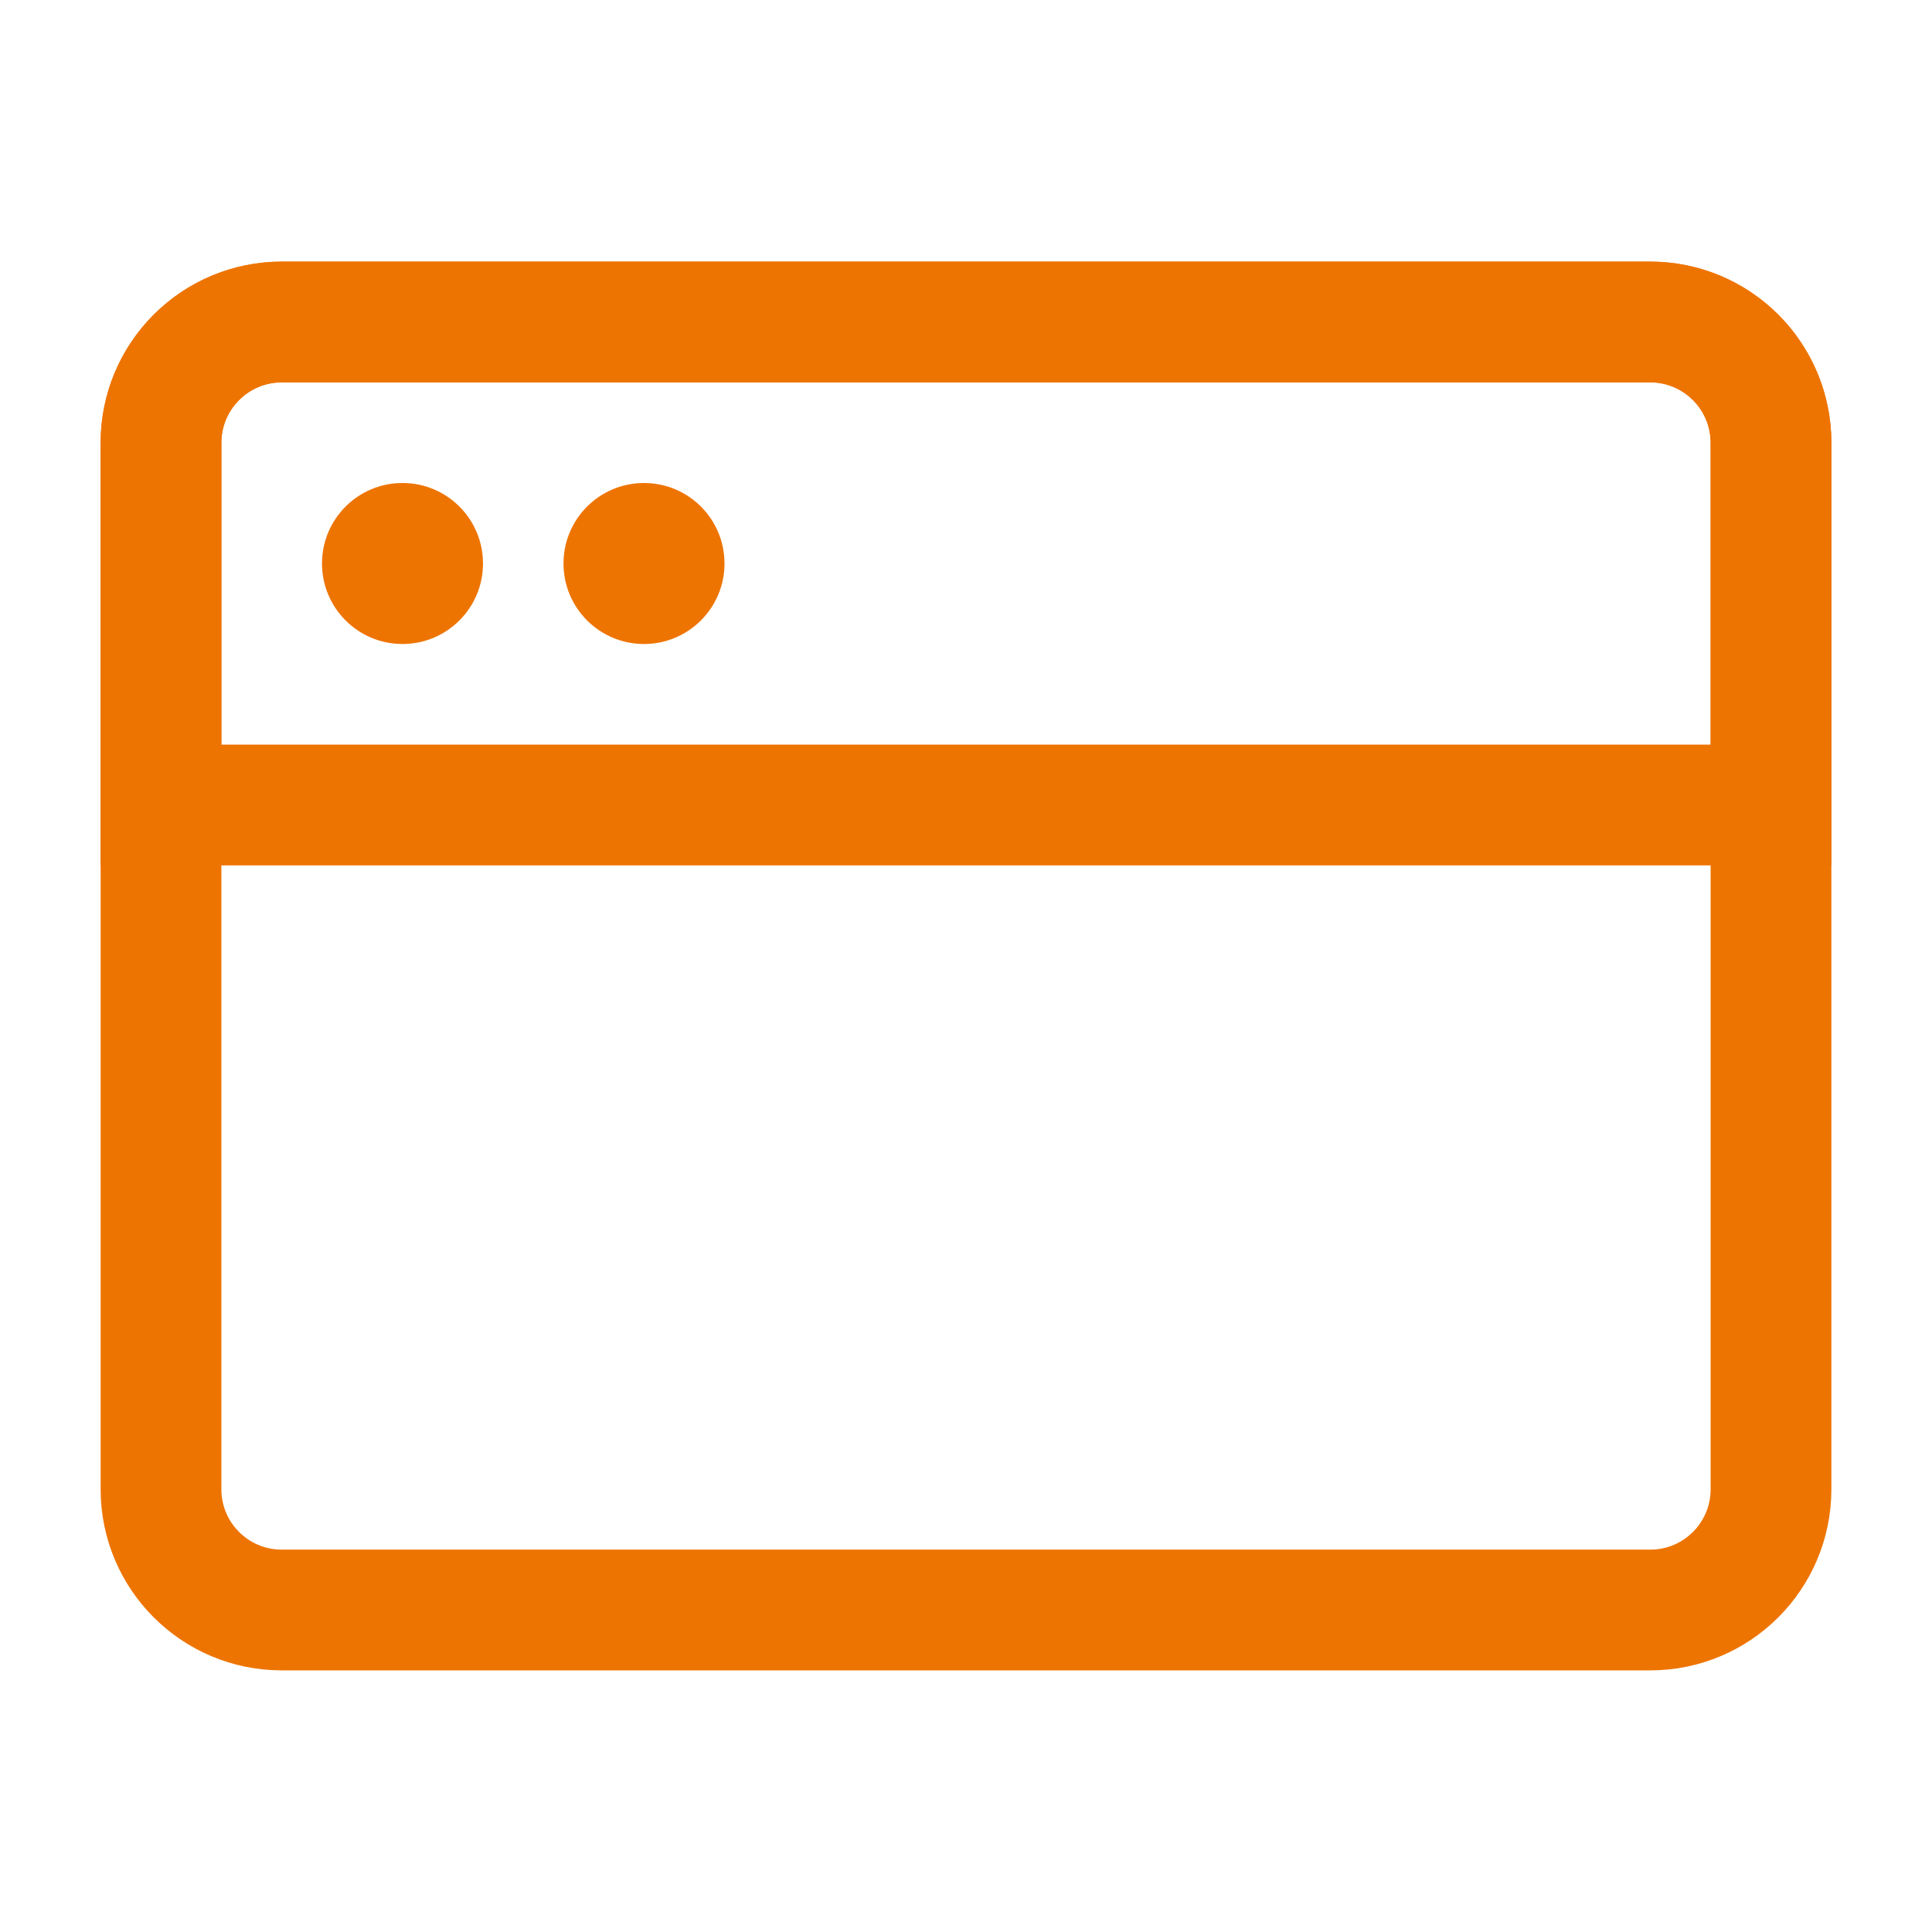
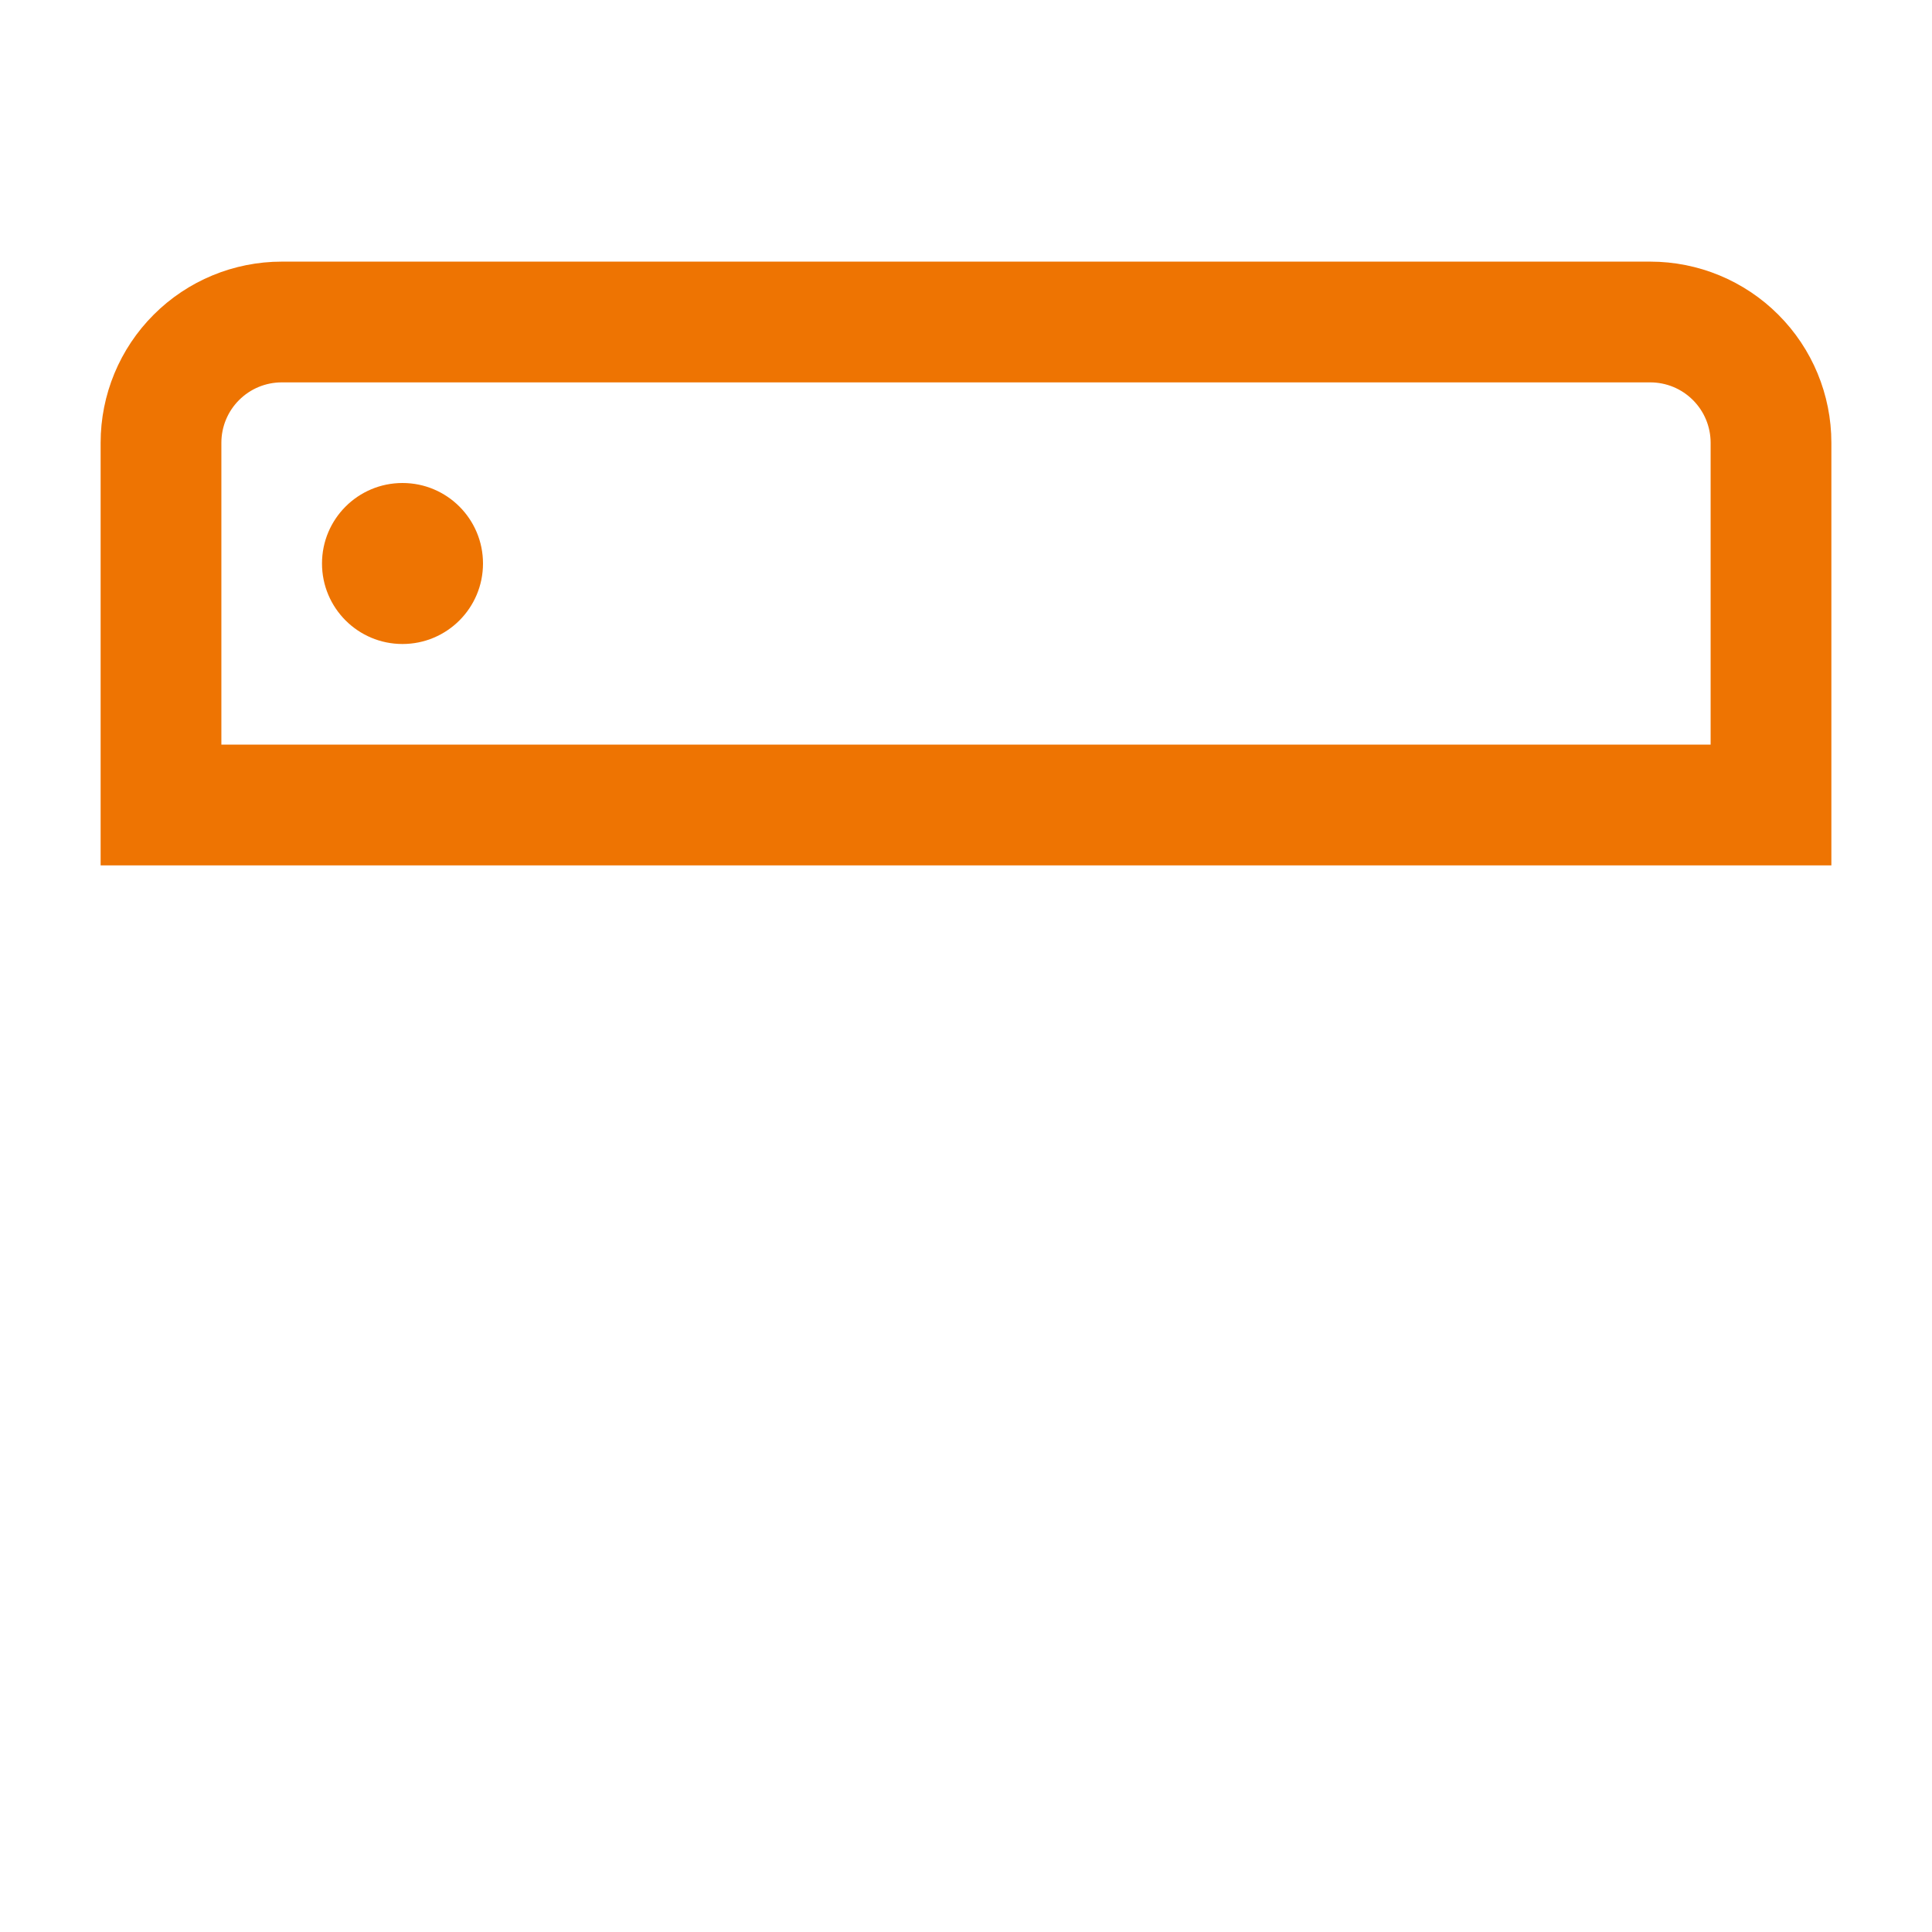
<svg xmlns="http://www.w3.org/2000/svg" width="48" height="48" viewBox="0 0 48 48" fill="none">
-   <path d="M41 8H7C5.343 8 4 9.343 4 11V37C4 38.657 5.343 40 7 40H41C42.657 40 44 38.657 44 37V11C44 9.343 42.657 8 41 8Z" stroke="#EE7402" stroke-width="3" stroke-linejoin="round" />
-   <path d="M4 11C4 10.204 4.316 9.441 4.879 8.879C5.441 8.316 6.204 8 7 8H41C41.796 8 42.559 8.316 43.121 8.879C43.684 9.441 44 10.204 44 11V20H4V11Z" stroke="#EE7402" stroke-width="3" />
+   <path d="M4 11C4 10.204 4.316 9.441 4.879 8.879C5.441 8.316 6.204 8 7 8H41C41.796 8 42.559 8.316 43.121 8.879C43.684 9.441 44 10.204 44 11V20H4Z" stroke="#EE7402" stroke-width="3" />
  <path d="M8 14C8 12.895 8.895 12 10 12C11.105 12 12 12.895 12 14C12 15.105 11.105 16 10 16C8.895 16 8 15.105 8 14Z" fill="#EE7402" />
-   <path d="M14 14C14 12.895 14.895 12 16 12C17.105 12 18 12.895 18 14C18 15.105 17.105 16 16 16C14.895 16 14 15.105 14 14Z" fill="#EE7402" />
</svg>